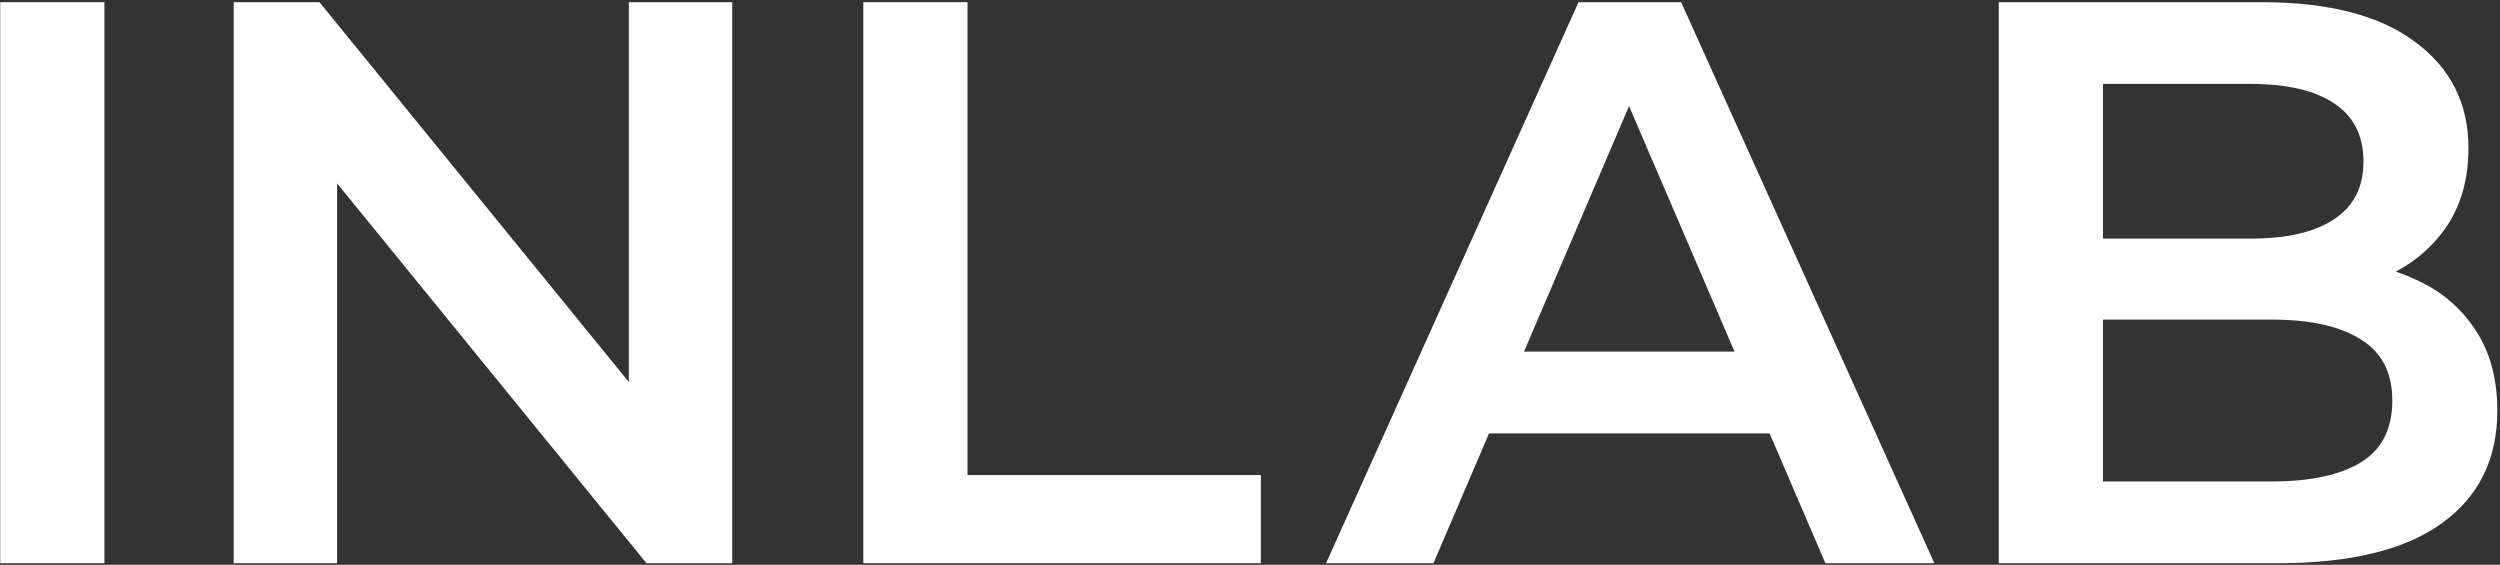
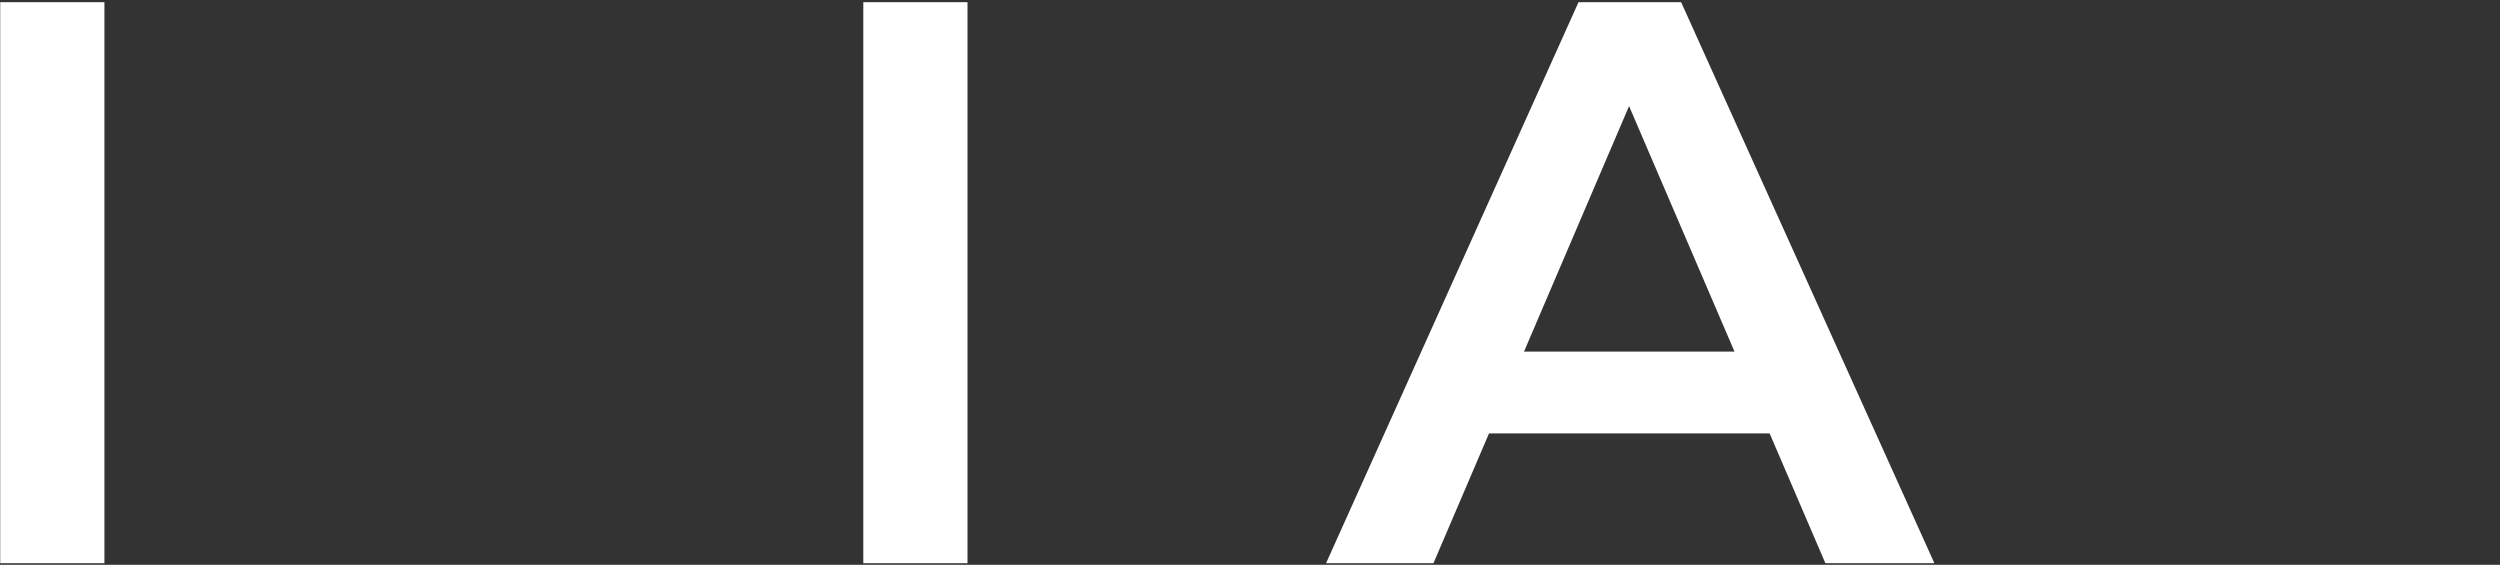
<svg xmlns="http://www.w3.org/2000/svg" width="779" height="176" viewBox="0 0 779 176" fill="none">
  <rect x="0" y="0" width="779" height="176" fill="#333333" stroke="none" />
-   <path d="M622.82 175.5V0.679H704.736C725.715 0.679 741.698 4.842 752.687 13.166C763.676 21.325 769.17 32.313 769.17 46.133C769.17 55.456 767.006 63.448 762.677 70.108C758.348 76.601 752.521 81.68 745.195 85.342C738.036 88.839 730.21 90.587 721.719 90.587L726.214 81.596C736.038 81.596 744.862 83.428 752.687 87.091C760.512 90.587 766.673 95.748 771.168 102.575C775.83 109.401 778.161 117.892 778.161 128.049C778.161 143.033 772.417 154.688 760.929 163.013C749.441 171.338 732.375 175.5 709.731 175.5H622.82ZM655.287 150.026H707.733C719.887 150.026 729.211 148.028 735.705 144.032C742.198 140.036 745.445 133.626 745.445 124.802C745.445 116.144 742.198 109.817 735.705 105.821C729.211 101.659 719.887 99.578 707.733 99.578H652.79V74.354H701.24C712.562 74.354 721.219 72.356 727.213 68.36C733.374 64.364 736.454 58.37 736.454 50.378C736.454 42.22 733.374 36.143 727.213 32.147C721.219 28.151 712.562 26.153 701.24 26.153H655.287V150.026Z" fill="white" />
  <path d="M413.2 175.5L491.87 0.679H523.837L602.756 175.5H568.791L501.11 17.912H514.097L446.666 175.5H413.2ZM449.413 135.041L458.154 109.568H552.557L561.298 135.041H449.413Z" fill="white" />
-   <path d="M269.007 175.5V0.679H301.474V148.028H392.88V175.5H269.007Z" fill="white" />
-   <path d="M72.822 175.5V0.679H99.545L209.182 135.291H195.946V0.679H228.163V175.5H201.44L91.803 40.888H105.039V175.5H72.822Z" fill="white" />
+   <path d="M269.007 175.5V0.679H301.474V148.028V175.5H269.007Z" fill="white" />
  <path d="M0.069 175.5V0.679H32.536V175.5H0.069Z" fill="white" />
</svg>